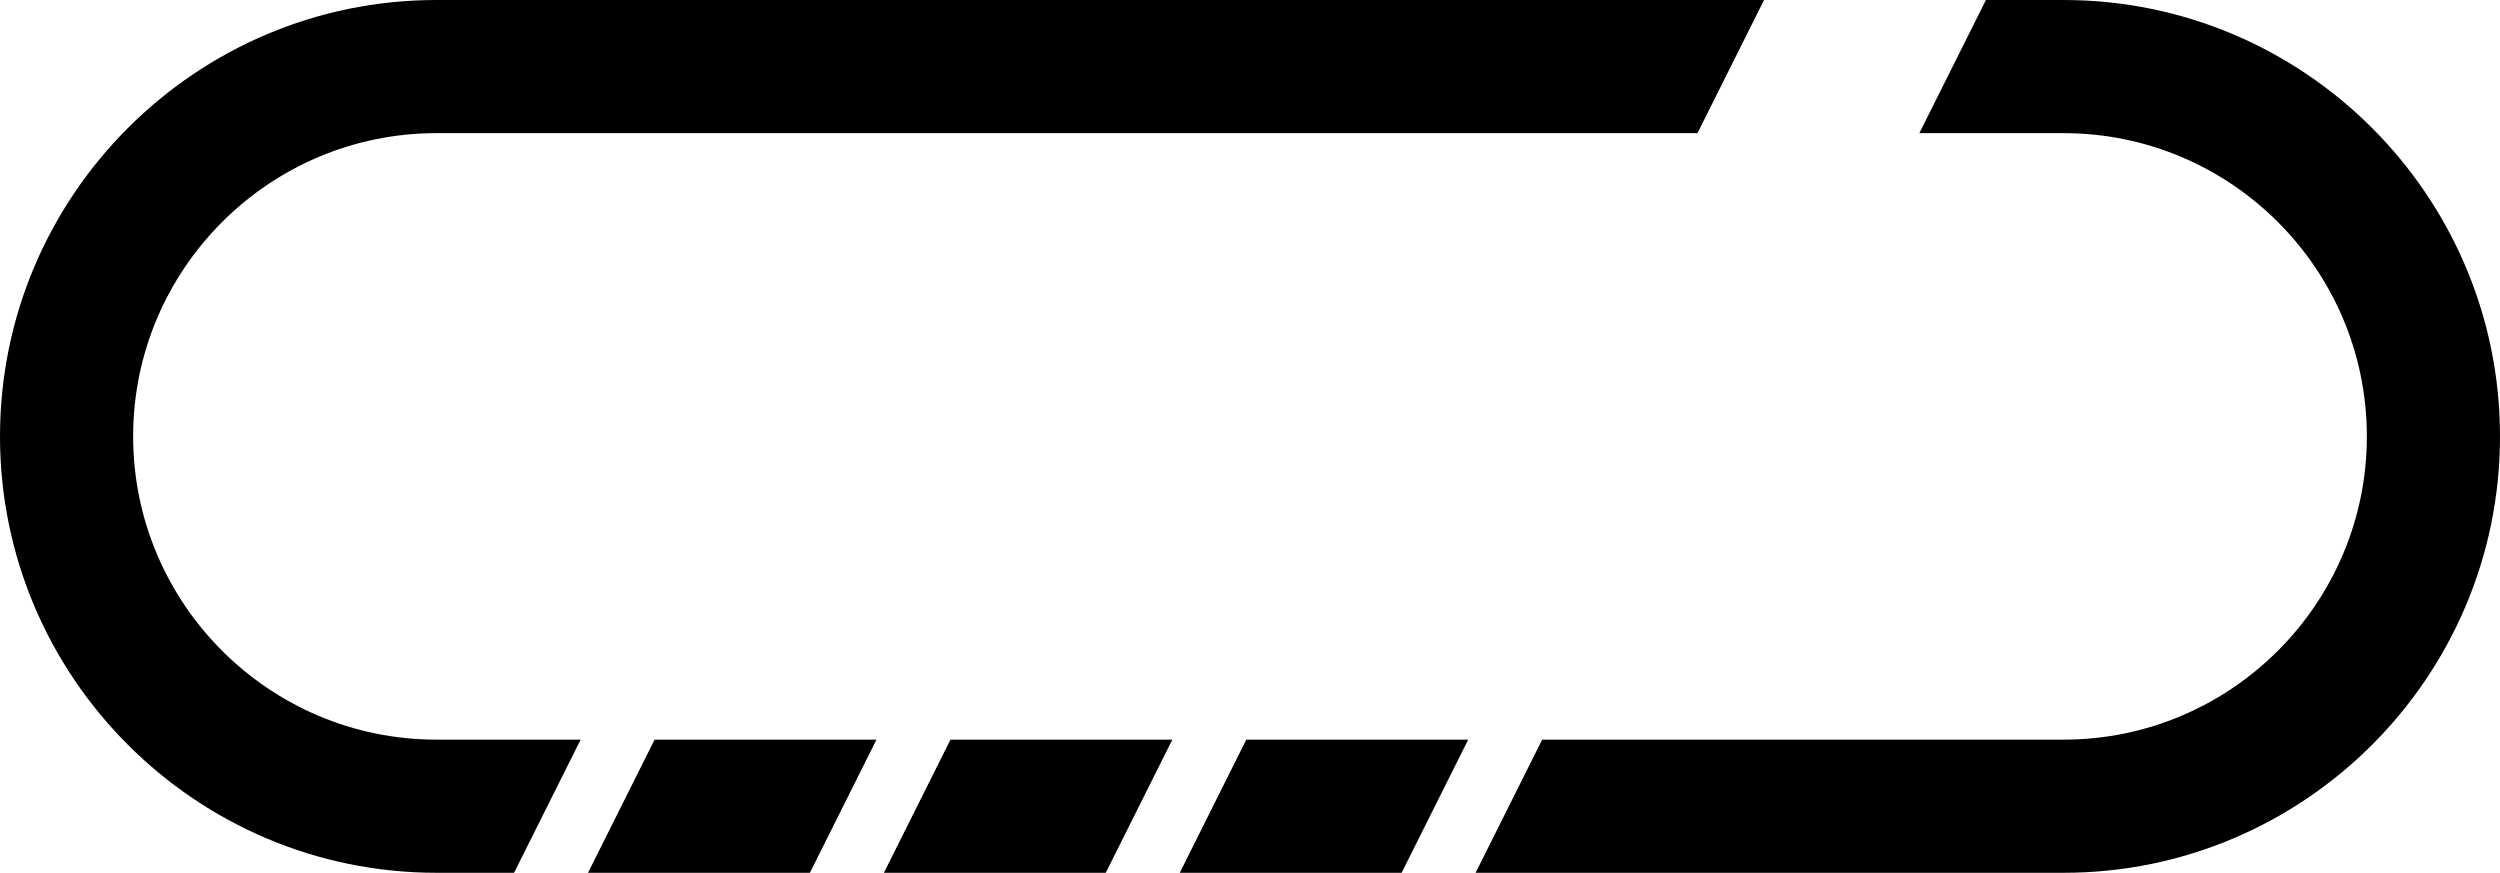
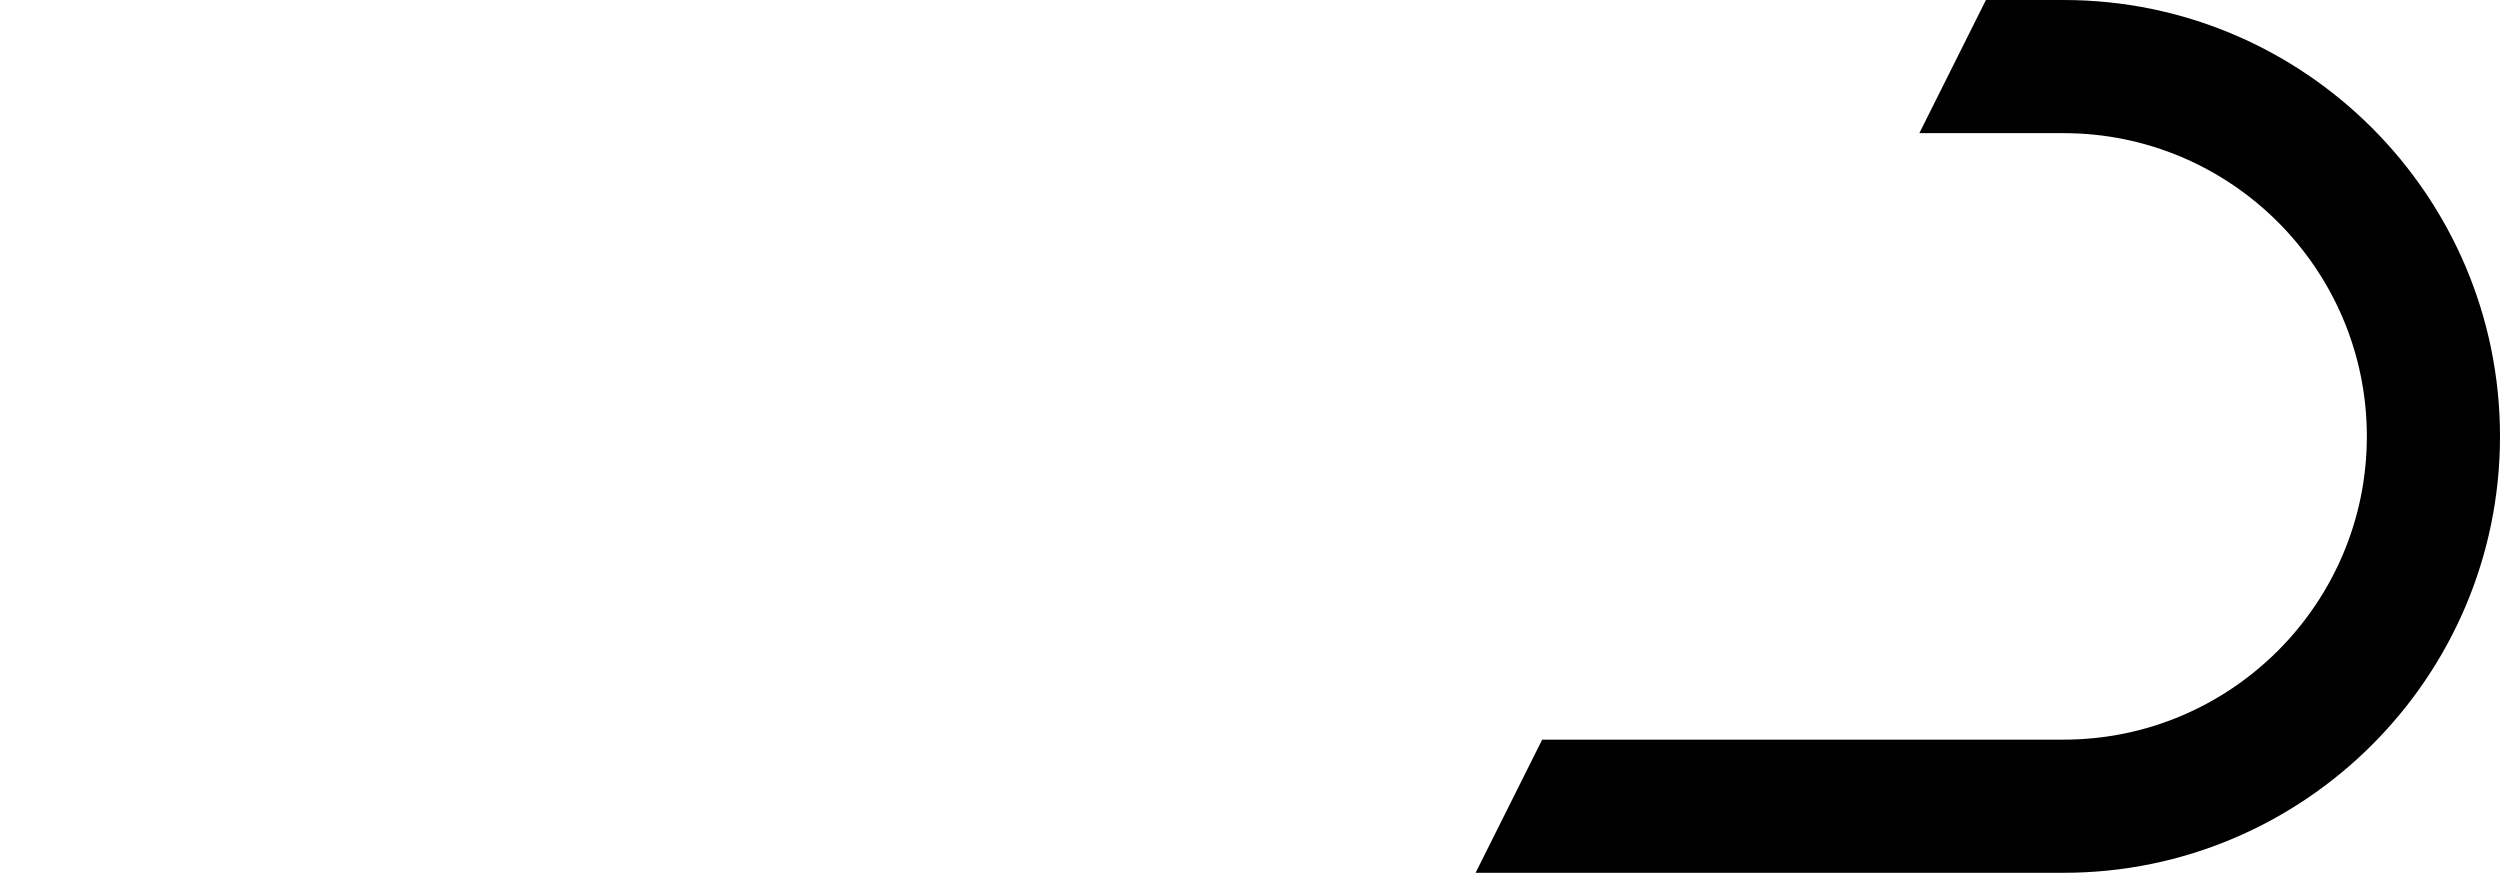
<svg xmlns="http://www.w3.org/2000/svg" viewBox="0 0 515.59 180" data-name="Layer 2" id="Layer_2">
  <g data-name="Layer 1" id="Layer_1-2">
    <g>
-       <path d="m119.75,152.54h-29.75c-34.49,0-62.54-28.06-62.54-62.54s28.06-62.54,62.54-62.54h260.08l13.73-27.46H90C40.37,0,0,40.37,0,90s40.37,90,90,90h16.02l13.73-27.46Z" />
-       <polygon points="167.03 180 180.76 152.54 135 152.54 121.27 180 167.03 180" />
-       <polygon points="302.8 152.54 257.03 152.54 243.31 180 289.07 180 302.8 152.54" />
-       <polygon points="241.78 152.54 196.02 152.54 182.29 180 228.05 180 241.78 152.54" />
      <path d="m425.59,0h-16.02l-13.73,27.46h29.75c34.49,0,62.54,28.06,62.54,62.54s-28.06,62.54-62.54,62.54h-107.54l-13.73,27.46h121.27c49.63,0,90-40.37,90-90S475.22,0,425.59,0Z" />
    </g>
  </g>
</svg>